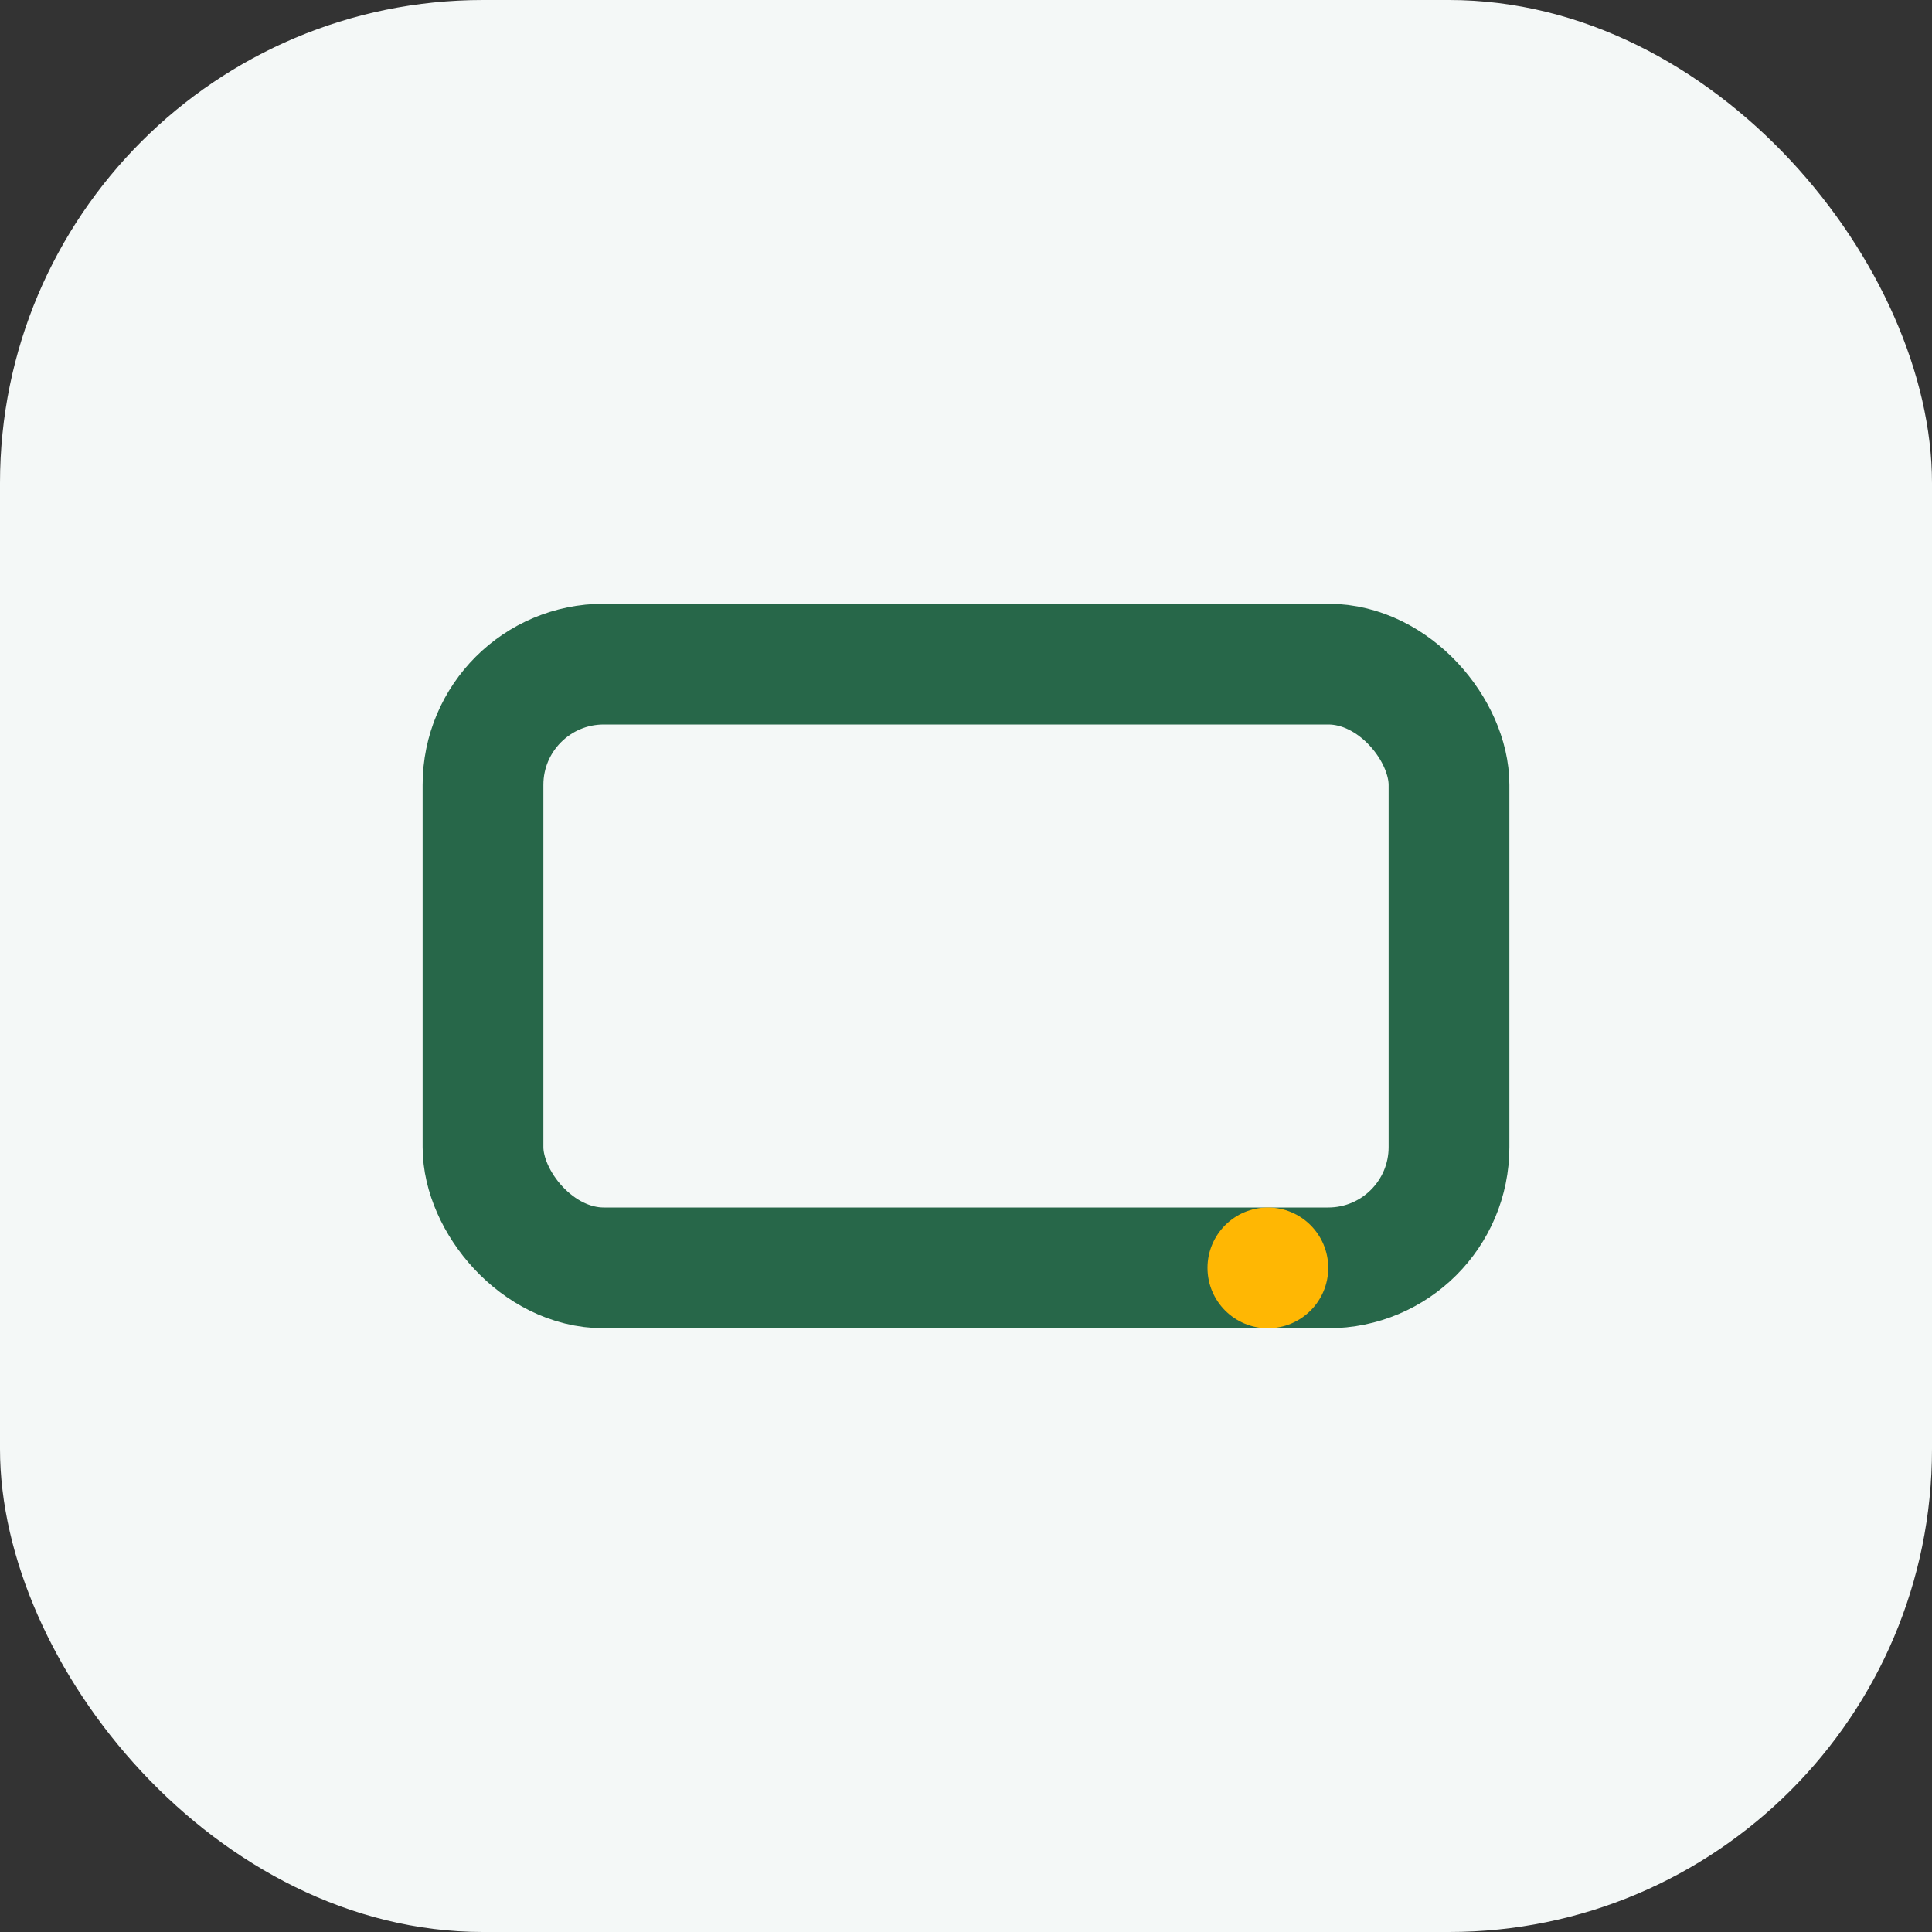
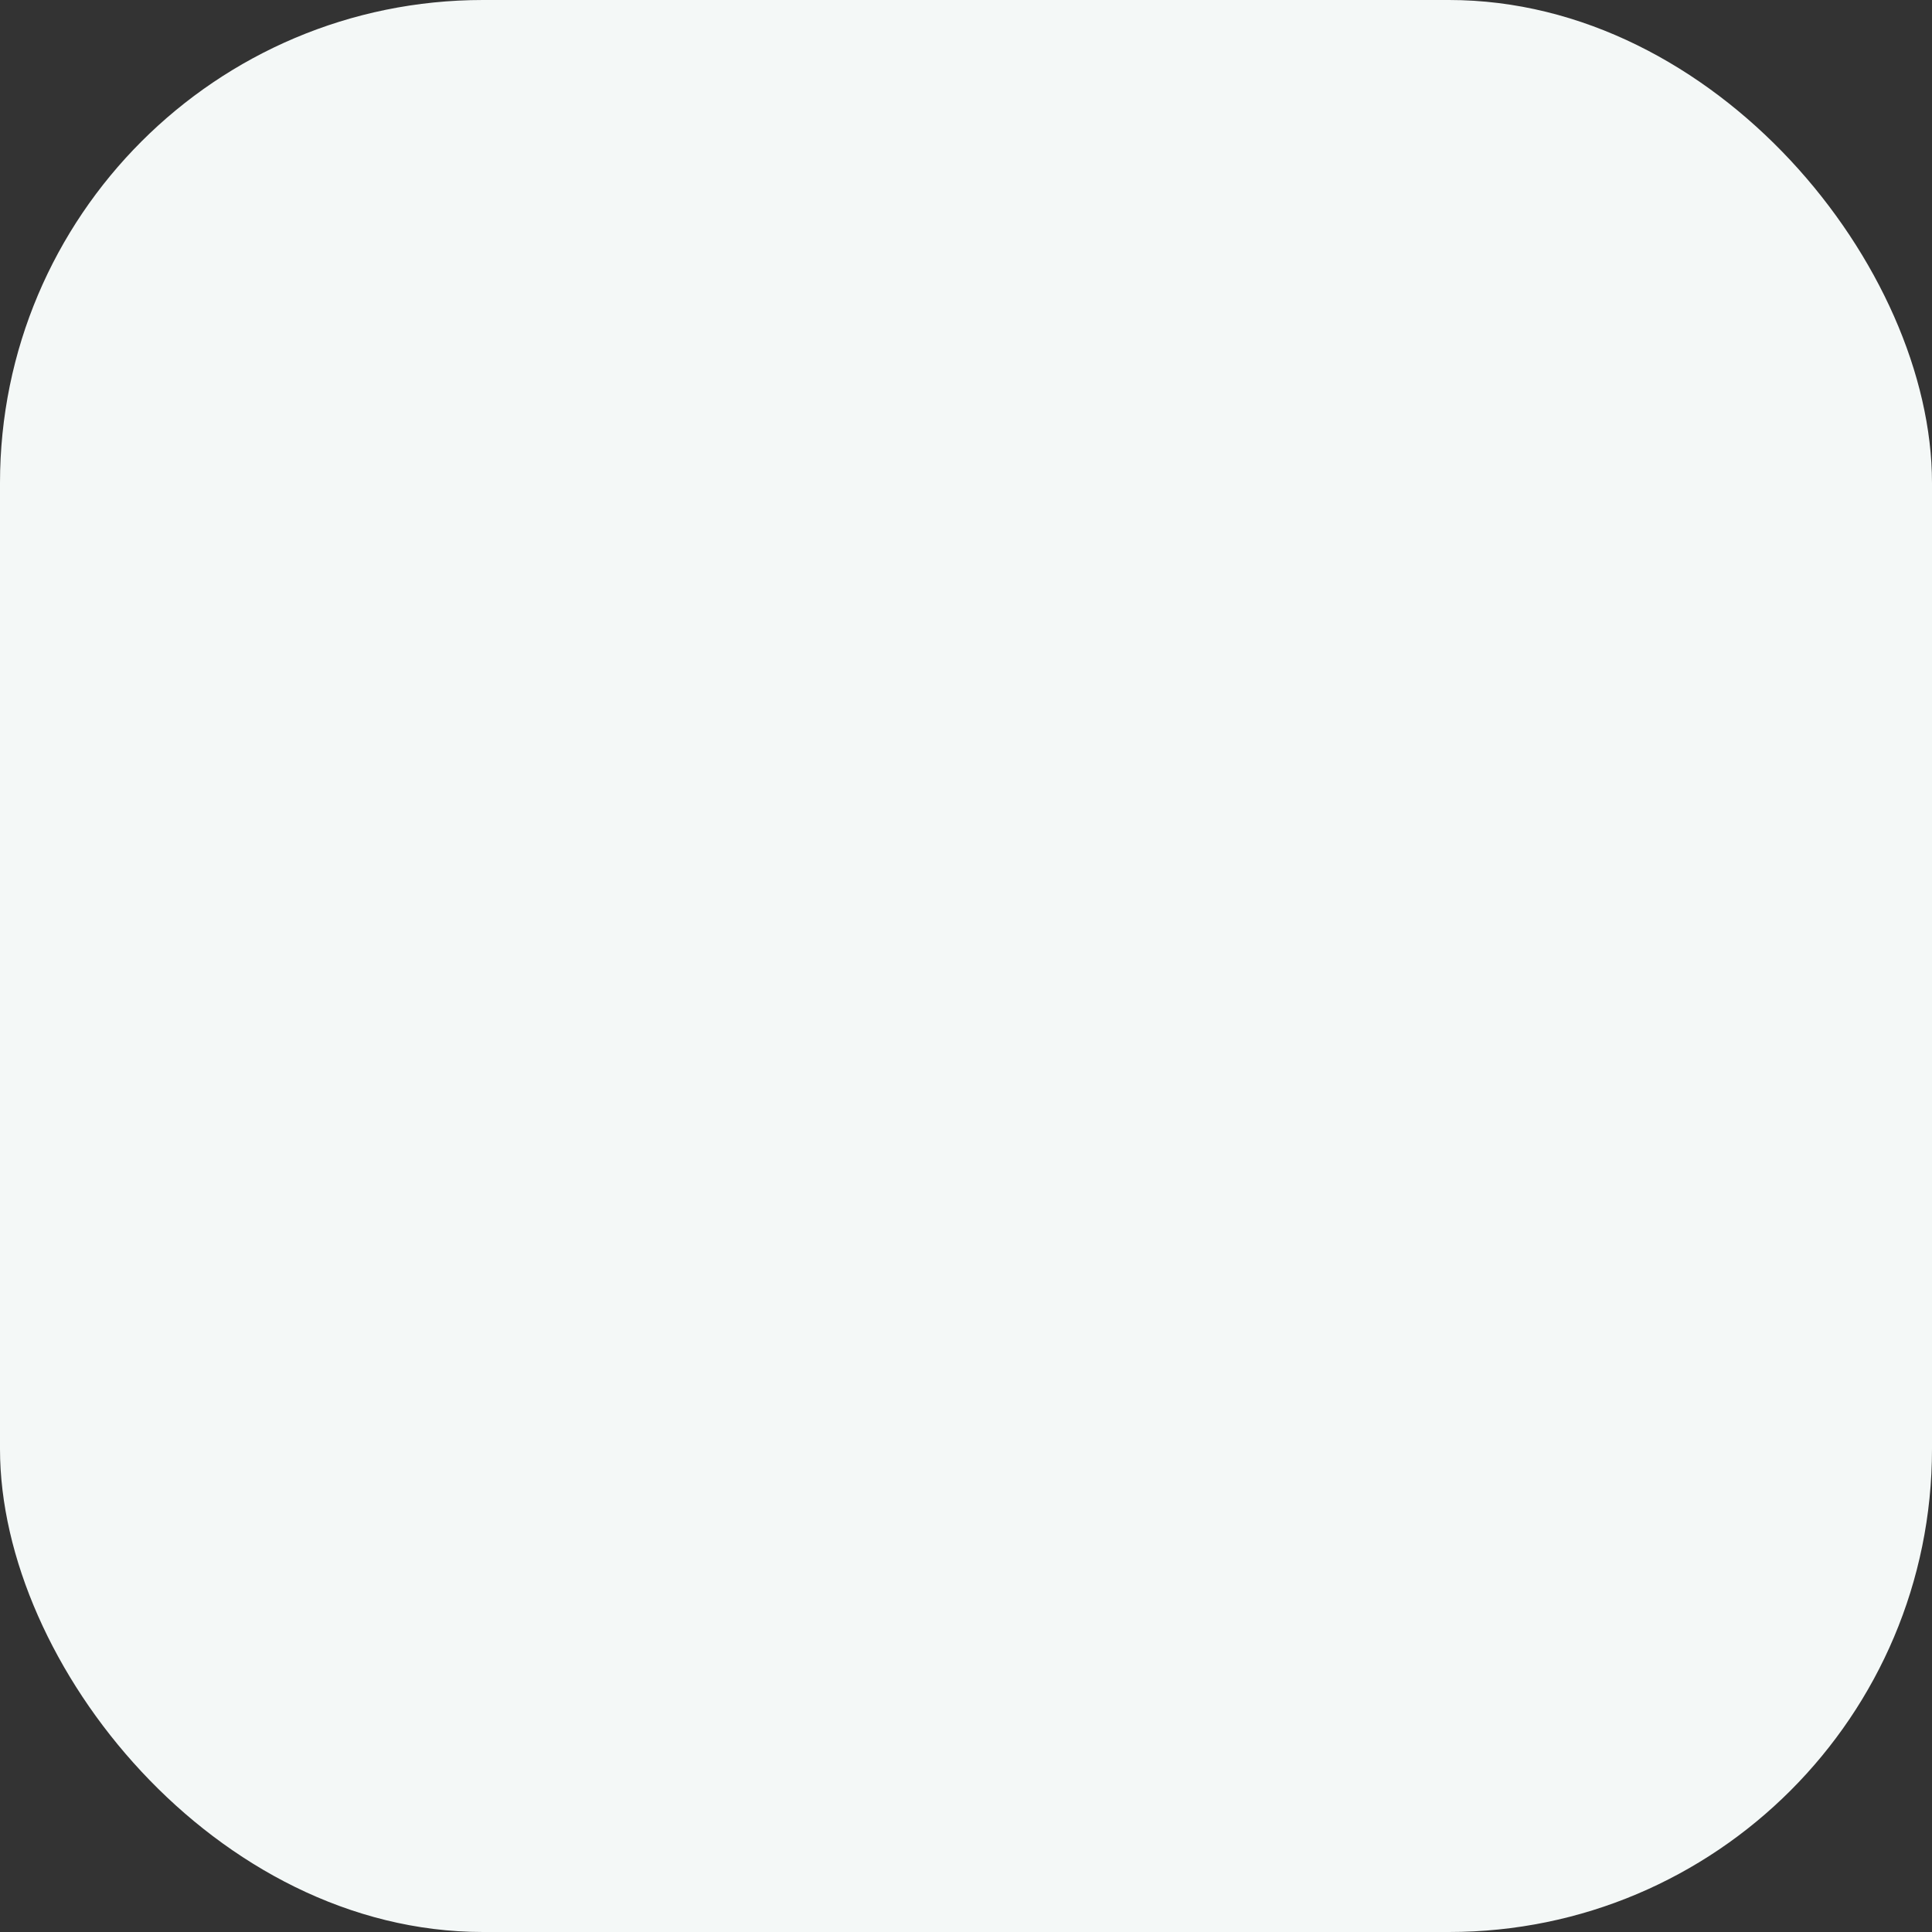
<svg xmlns="http://www.w3.org/2000/svg" width="32" height="32" viewBox="0 0 32 32">
  <rect x="0" y="0" width="32" height="32" fill="#333333" stroke="none" />
  <rect width="32" height="32" rx="8" fill="#F4F8F7" />
-   <rect x="8" y="11" width="16" height="10" rx="2" stroke="#276749" stroke-width="2" fill="none" />
-   <circle cx="21" cy="21" r="1" fill="#FFB703" />
</svg>